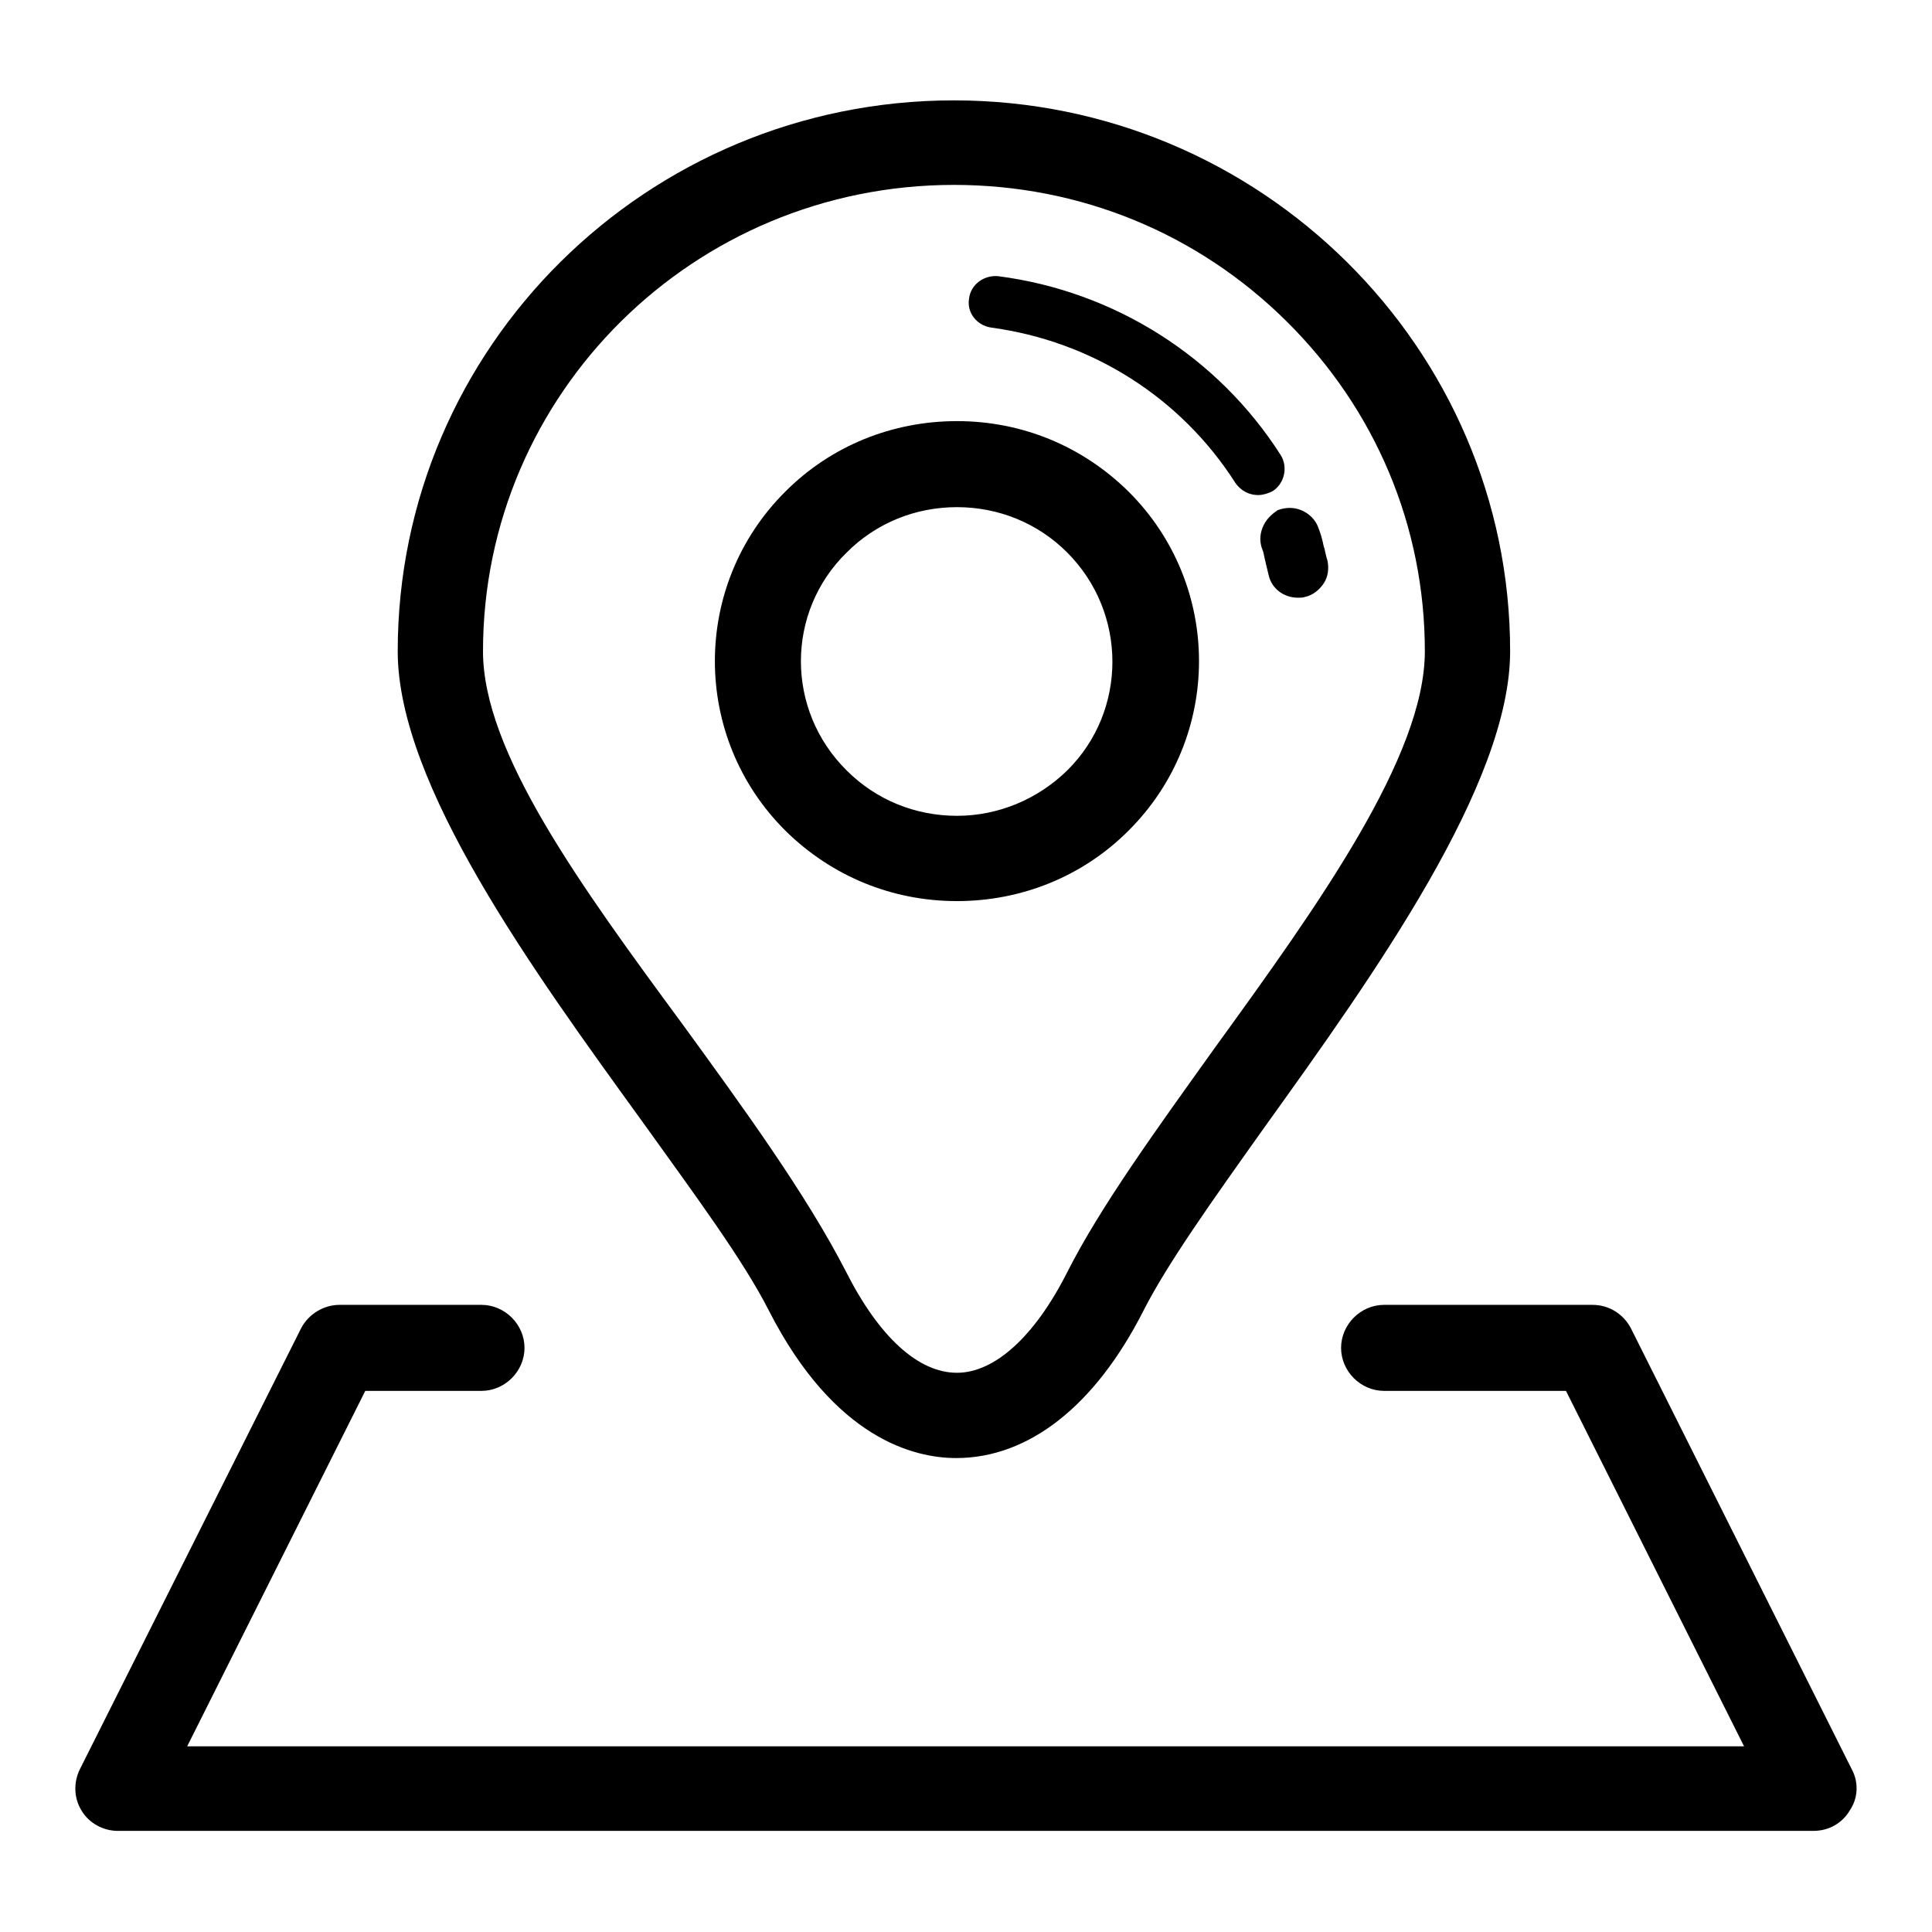
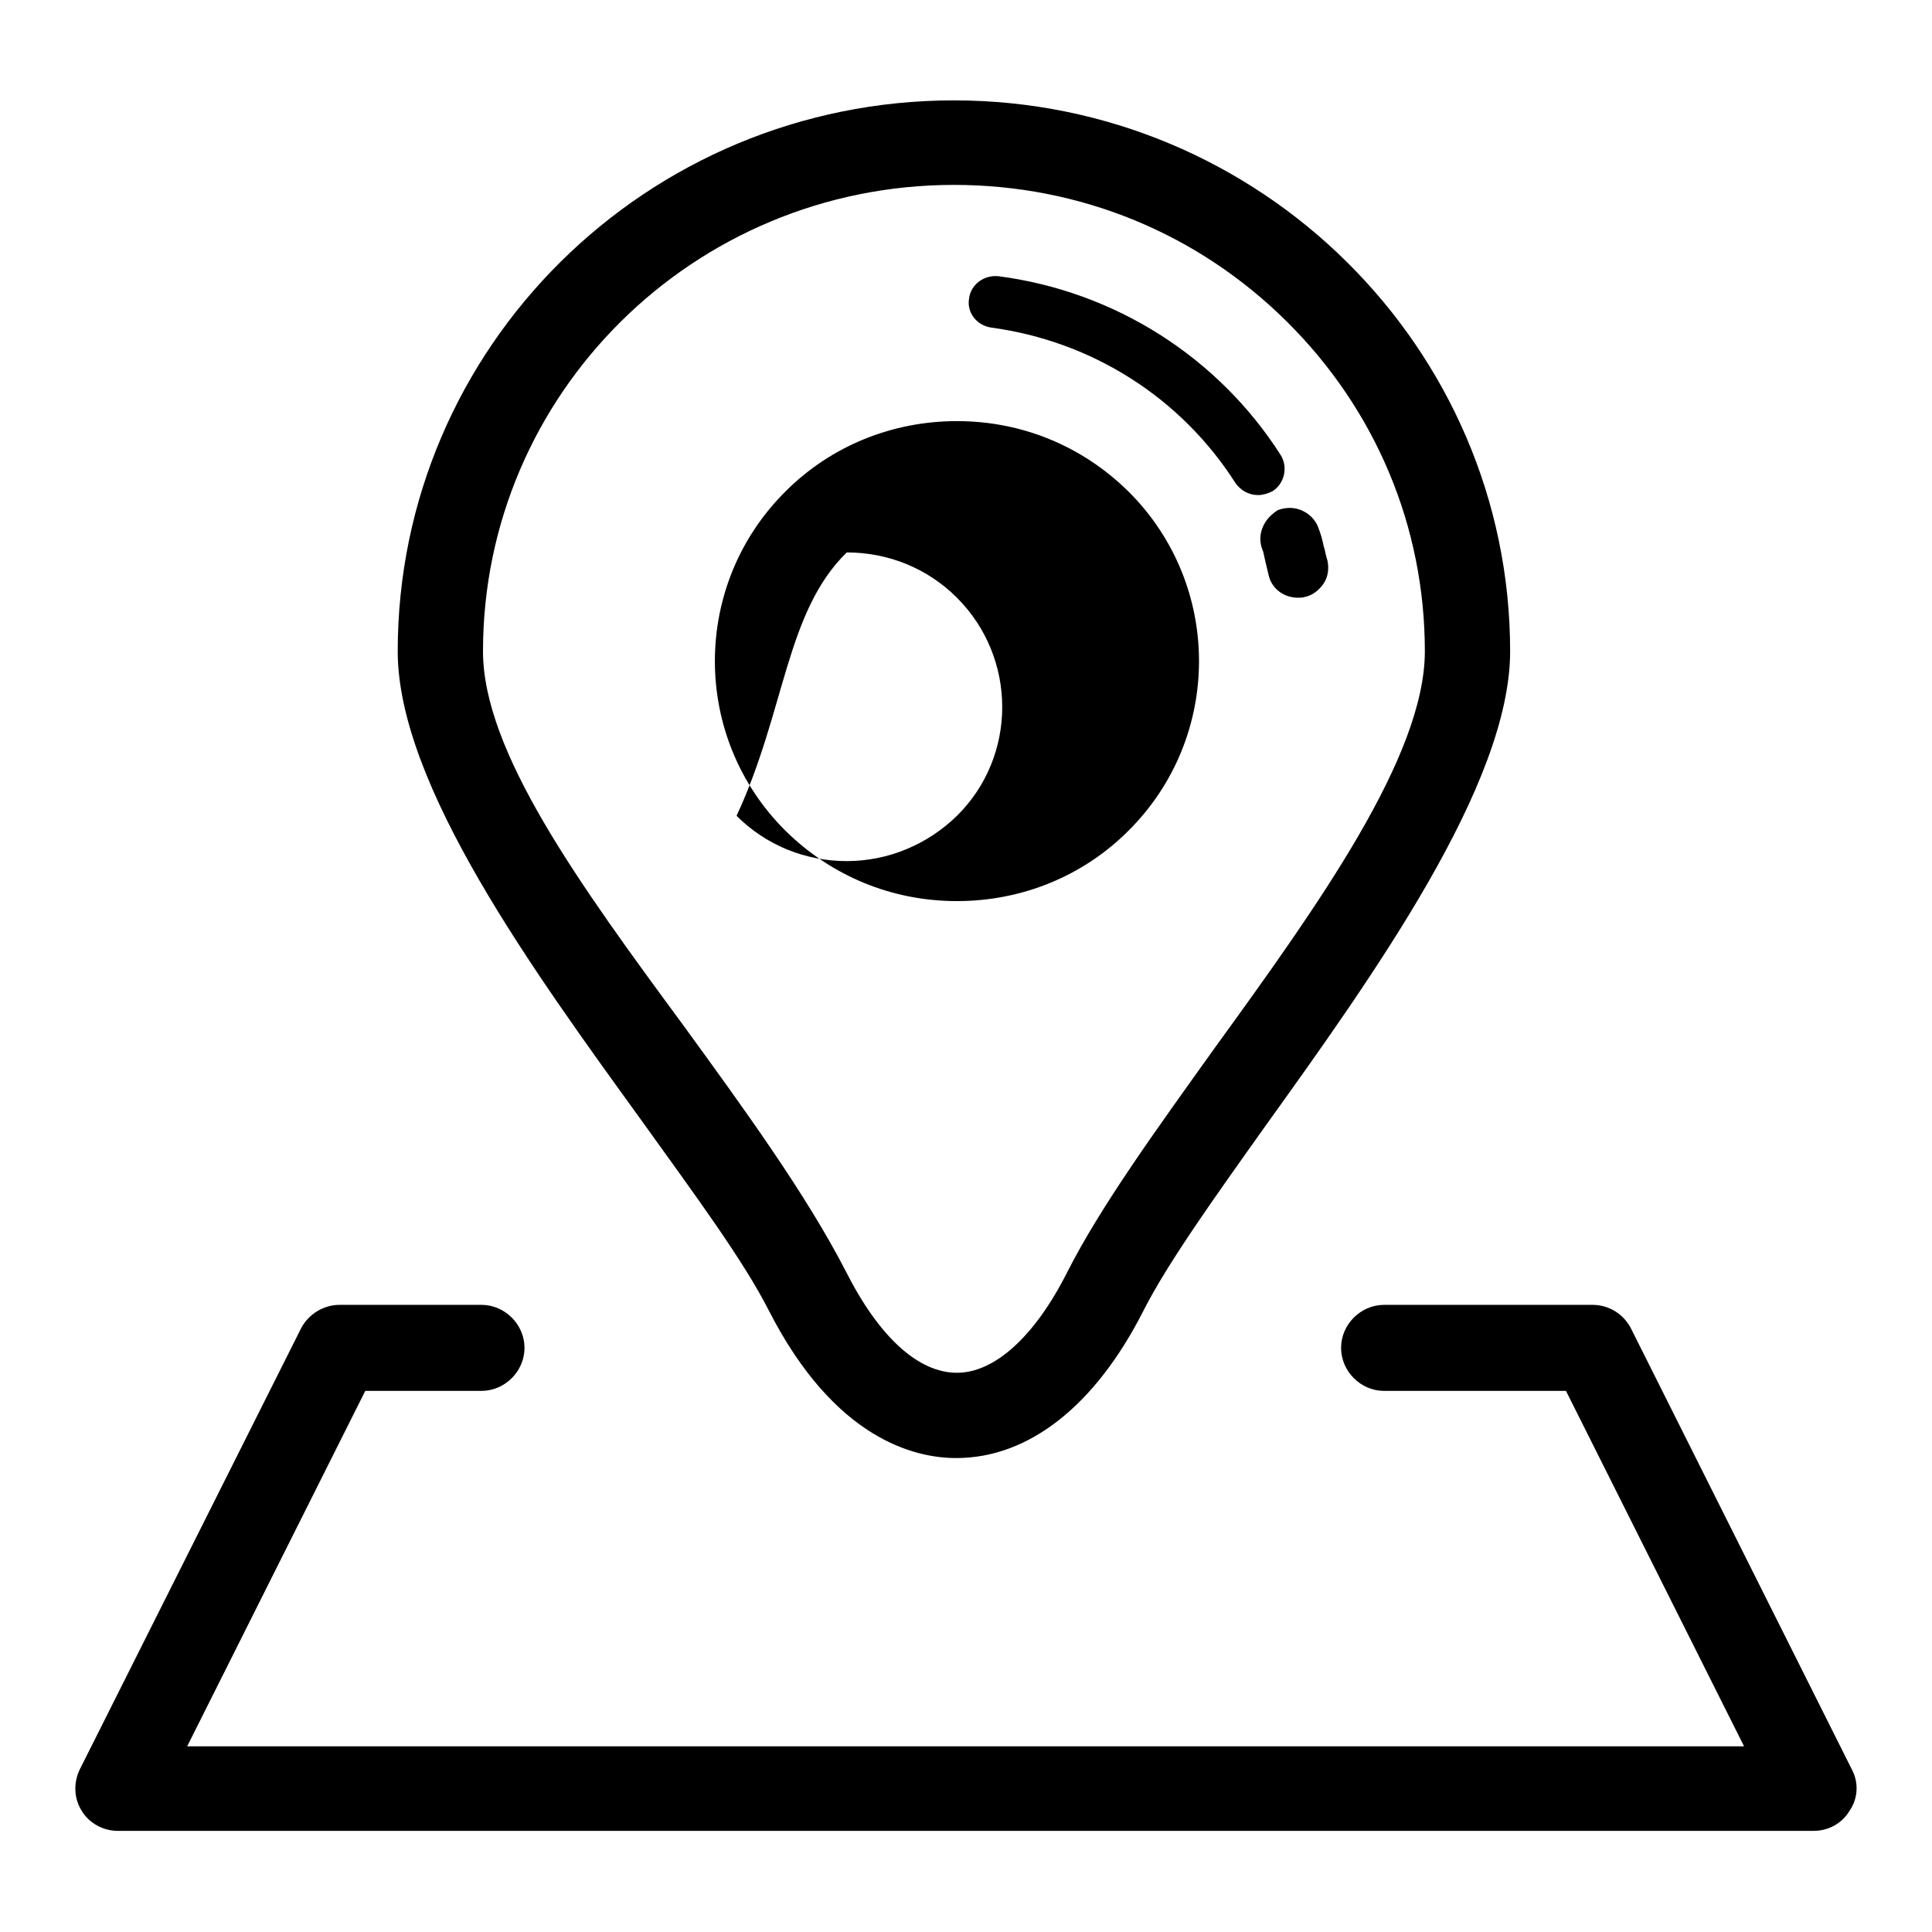
<svg xmlns="http://www.w3.org/2000/svg" version="1.1" x="0px" y="0px" viewBox="0 0 256 256" enable-background="new 0 0 256 256" xml:space="preserve">
  <g>
    <g>
-       <path fill="#000000" d="M131.3,43.4c13.4,1.8,25.2,9.3,32.4,20.6c0.7,1,1.8,1.6,3,1.6c0.6,0,1.3-0.2,1.9-0.5c1.6-1,2.1-3.2,1.1-4.8c-8.3-13-22-21.7-37.4-23.7c-1.9-0.2-3.7,1.1-3.9,3C128.1,41.4,129.4,43.1,131.3,43.4z M126.8,119.4c8.6,0,16.7-3.3,22.7-9.3c12.5-12.4,12.5-32.6,0-45c-6.1-6-14.1-9.3-22.7-9.3c-8.6,0-16.7,3.3-22.7,9.3c-12.5,12.4-12.5,32.6,0,45C110.2,116.1,118.2,119.4,126.8,119.4z M112.2,73.2c3.9-3.9,9.1-6,14.6-6c5.5,0,10.7,2.1,14.6,6c8,8,8,21,0,28.9c-3.9,3.8-9.1,6-14.6,6c-5.5,0-10.7-2.1-14.6-6C104.1,94.1,104.1,81.1,112.2,73.2z M167.3,69.9c-0.4,1-0.4,2,0,3c0.1,0.2,0.1,0.3,0.3,1.2c0.1,0.5,0.3,1.2,0.5,2.1c0.4,1.8,2,3,3.9,3c0.3,0,0.6,0,0.9-0.1c1-0.2,1.9-0.9,2.5-1.8c0.6-0.9,0.7-2,0.5-3c-0.2-0.6-0.3-1.2-0.4-1.6l-0.1-0.3c-0.2-1-0.4-1.7-0.8-2.7c-0.6-1.4-2.1-2.4-3.7-2.4c-0.5,0-1.1,0.1-1.6,0.3C168.4,68.2,167.7,68.9,167.3,69.9z M245.4,234.5L216.1,176c-1-1.9-2.9-3.1-5.1-3.1h-27.6c-3.1,0-5.7,2.6-5.7,5.7c0,3.1,2.6,5.7,5.7,5.7h24.1l23.6,47.1H24.8l23.6-47.1h15.4c3.1,0,5.7-2.6,5.7-5.7c0-3.1-2.6-5.7-5.7-5.7H45c-2.1,0-4.1,1.2-5.1,3.1l-29.3,58.4c-0.9,1.8-0.8,3.9,0.2,5.5c1,1.7,2.9,2.7,4.8,2.7h224.7c2,0,3.8-1,4.8-2.7C246.2,238.3,246.3,236.2,245.4,234.5z M101.9,173.7c8.7,17,19.3,19.5,24.8,19.5c9.6,0,18.4-6.9,24.8-19.5c3.2-6.3,9.2-14.7,16.1-24.4c14.5-20.2,32.5-45.4,32.5-63c0-40.2-33.1-73-73.7-73c-40.7,0-73.7,32.7-73.7,73c0,17.7,18,42.4,32.4,62.3C92.2,158.5,98.5,167,101.9,173.7z M126.4,24.5c16.7,0,32.3,6.4,44.1,18.1c11.8,11.7,18.3,27.2,18.3,43.7c0,13.9-14.1,33.6-27.8,52.5c-7.8,10.9-15.2,21.1-19.6,29.8c-4.3,8.5-9.6,13.3-14.6,13.3c-5.1,0-10.3-4.7-14.7-13.4c-5.3-10.3-13.6-21.7-21.6-32.7C76.8,117.2,64,99.6,64,86.3C64,52.2,91.9,24.5,126.4,24.5z" />
+       <path fill="#000000" d="M131.3,43.4c13.4,1.8,25.2,9.3,32.4,20.6c0.7,1,1.8,1.6,3,1.6c0.6,0,1.3-0.2,1.9-0.5c1.6-1,2.1-3.2,1.1-4.8c-8.3-13-22-21.7-37.4-23.7c-1.9-0.2-3.7,1.1-3.9,3C128.1,41.4,129.4,43.1,131.3,43.4z M126.8,119.4c8.6,0,16.7-3.3,22.7-9.3c12.5-12.4,12.5-32.6,0-45c-6.1-6-14.1-9.3-22.7-9.3c-8.6,0-16.7,3.3-22.7,9.3c-12.5,12.4-12.5,32.6,0,45C110.2,116.1,118.2,119.4,126.8,119.4z M112.2,73.2c5.5,0,10.7,2.1,14.6,6c8,8,8,21,0,28.9c-3.9,3.8-9.1,6-14.6,6c-5.5,0-10.7-2.1-14.6-6C104.1,94.1,104.1,81.1,112.2,73.2z M167.3,69.9c-0.4,1-0.4,2,0,3c0.1,0.2,0.1,0.3,0.3,1.2c0.1,0.5,0.3,1.2,0.5,2.1c0.4,1.8,2,3,3.9,3c0.3,0,0.6,0,0.9-0.1c1-0.2,1.9-0.9,2.5-1.8c0.6-0.9,0.7-2,0.5-3c-0.2-0.6-0.3-1.2-0.4-1.6l-0.1-0.3c-0.2-1-0.4-1.7-0.8-2.7c-0.6-1.4-2.1-2.4-3.7-2.4c-0.5,0-1.1,0.1-1.6,0.3C168.4,68.2,167.7,68.9,167.3,69.9z M245.4,234.5L216.1,176c-1-1.9-2.9-3.1-5.1-3.1h-27.6c-3.1,0-5.7,2.6-5.7,5.7c0,3.1,2.6,5.7,5.7,5.7h24.1l23.6,47.1H24.8l23.6-47.1h15.4c3.1,0,5.7-2.6,5.7-5.7c0-3.1-2.6-5.7-5.7-5.7H45c-2.1,0-4.1,1.2-5.1,3.1l-29.3,58.4c-0.9,1.8-0.8,3.9,0.2,5.5c1,1.7,2.9,2.7,4.8,2.7h224.7c2,0,3.8-1,4.8-2.7C246.2,238.3,246.3,236.2,245.4,234.5z M101.9,173.7c8.7,17,19.3,19.5,24.8,19.5c9.6,0,18.4-6.9,24.8-19.5c3.2-6.3,9.2-14.7,16.1-24.4c14.5-20.2,32.5-45.4,32.5-63c0-40.2-33.1-73-73.7-73c-40.7,0-73.7,32.7-73.7,73c0,17.7,18,42.4,32.4,62.3C92.2,158.5,98.5,167,101.9,173.7z M126.4,24.5c16.7,0,32.3,6.4,44.1,18.1c11.8,11.7,18.3,27.2,18.3,43.7c0,13.9-14.1,33.6-27.8,52.5c-7.8,10.9-15.2,21.1-19.6,29.8c-4.3,8.5-9.6,13.3-14.6,13.3c-5.1,0-10.3-4.7-14.7-13.4c-5.3-10.3-13.6-21.7-21.6-32.7C76.8,117.2,64,99.6,64,86.3C64,52.2,91.9,24.5,126.4,24.5z" />
    </g>
  </g>
</svg>